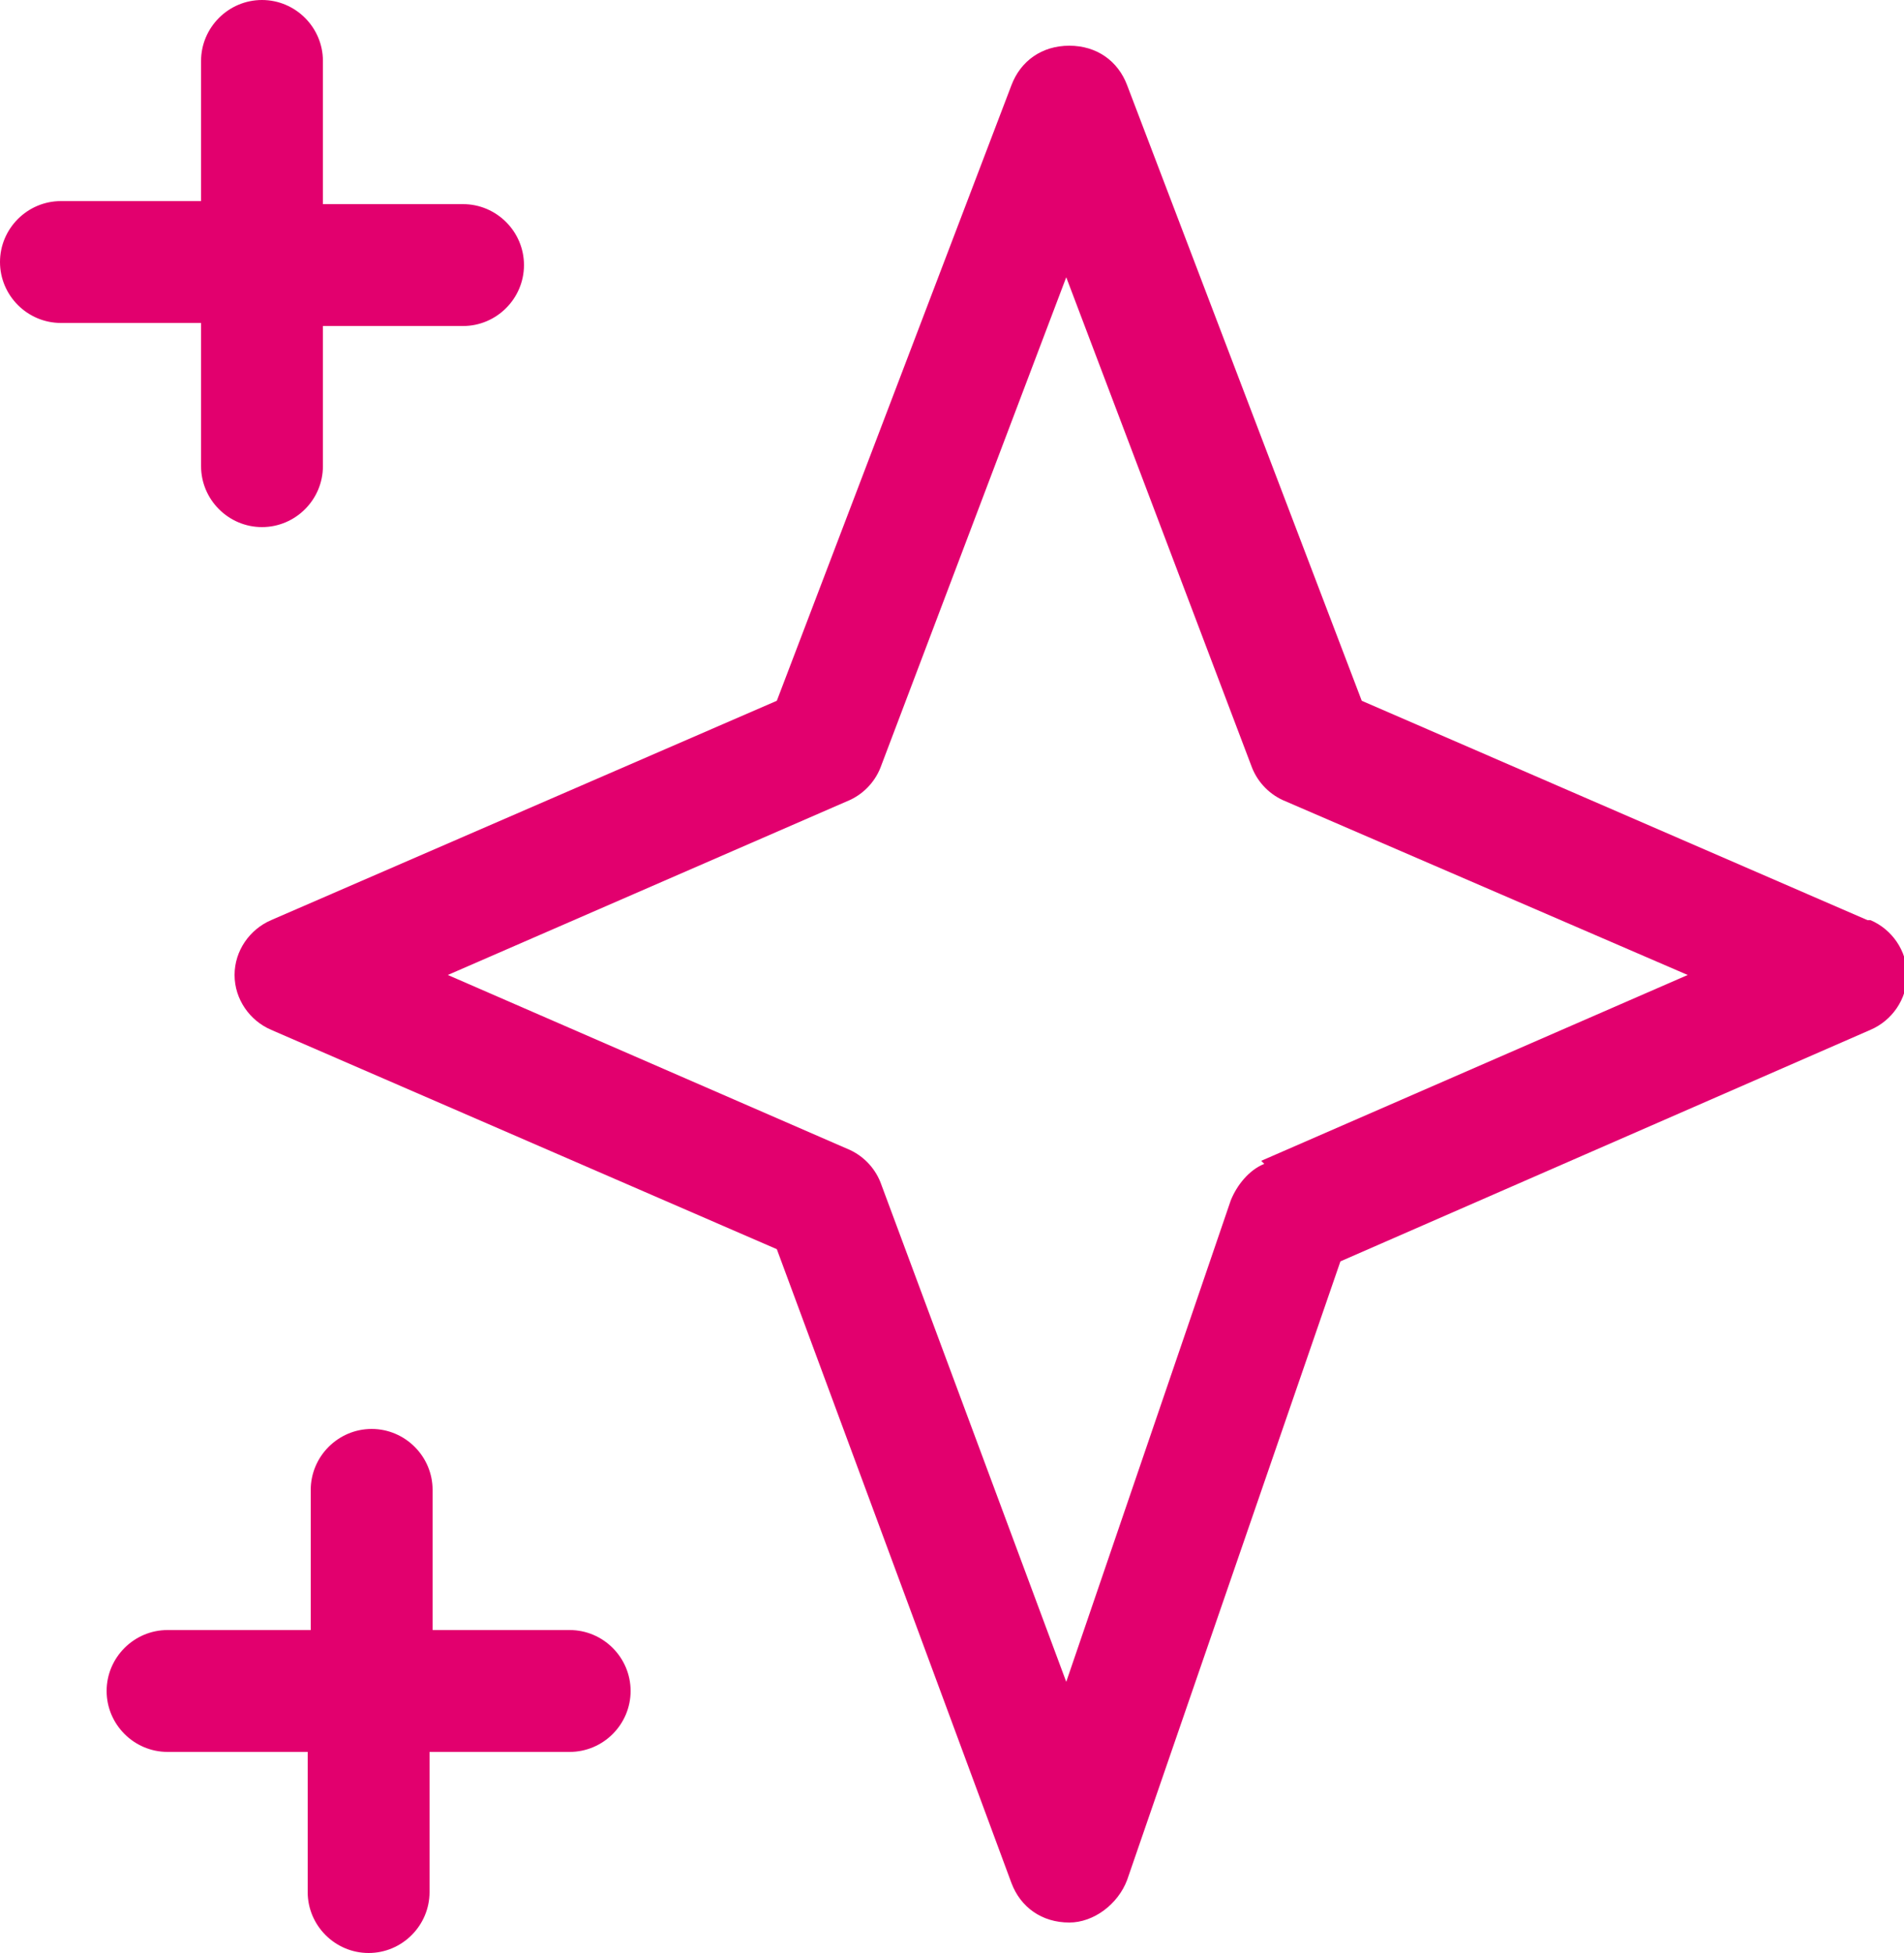
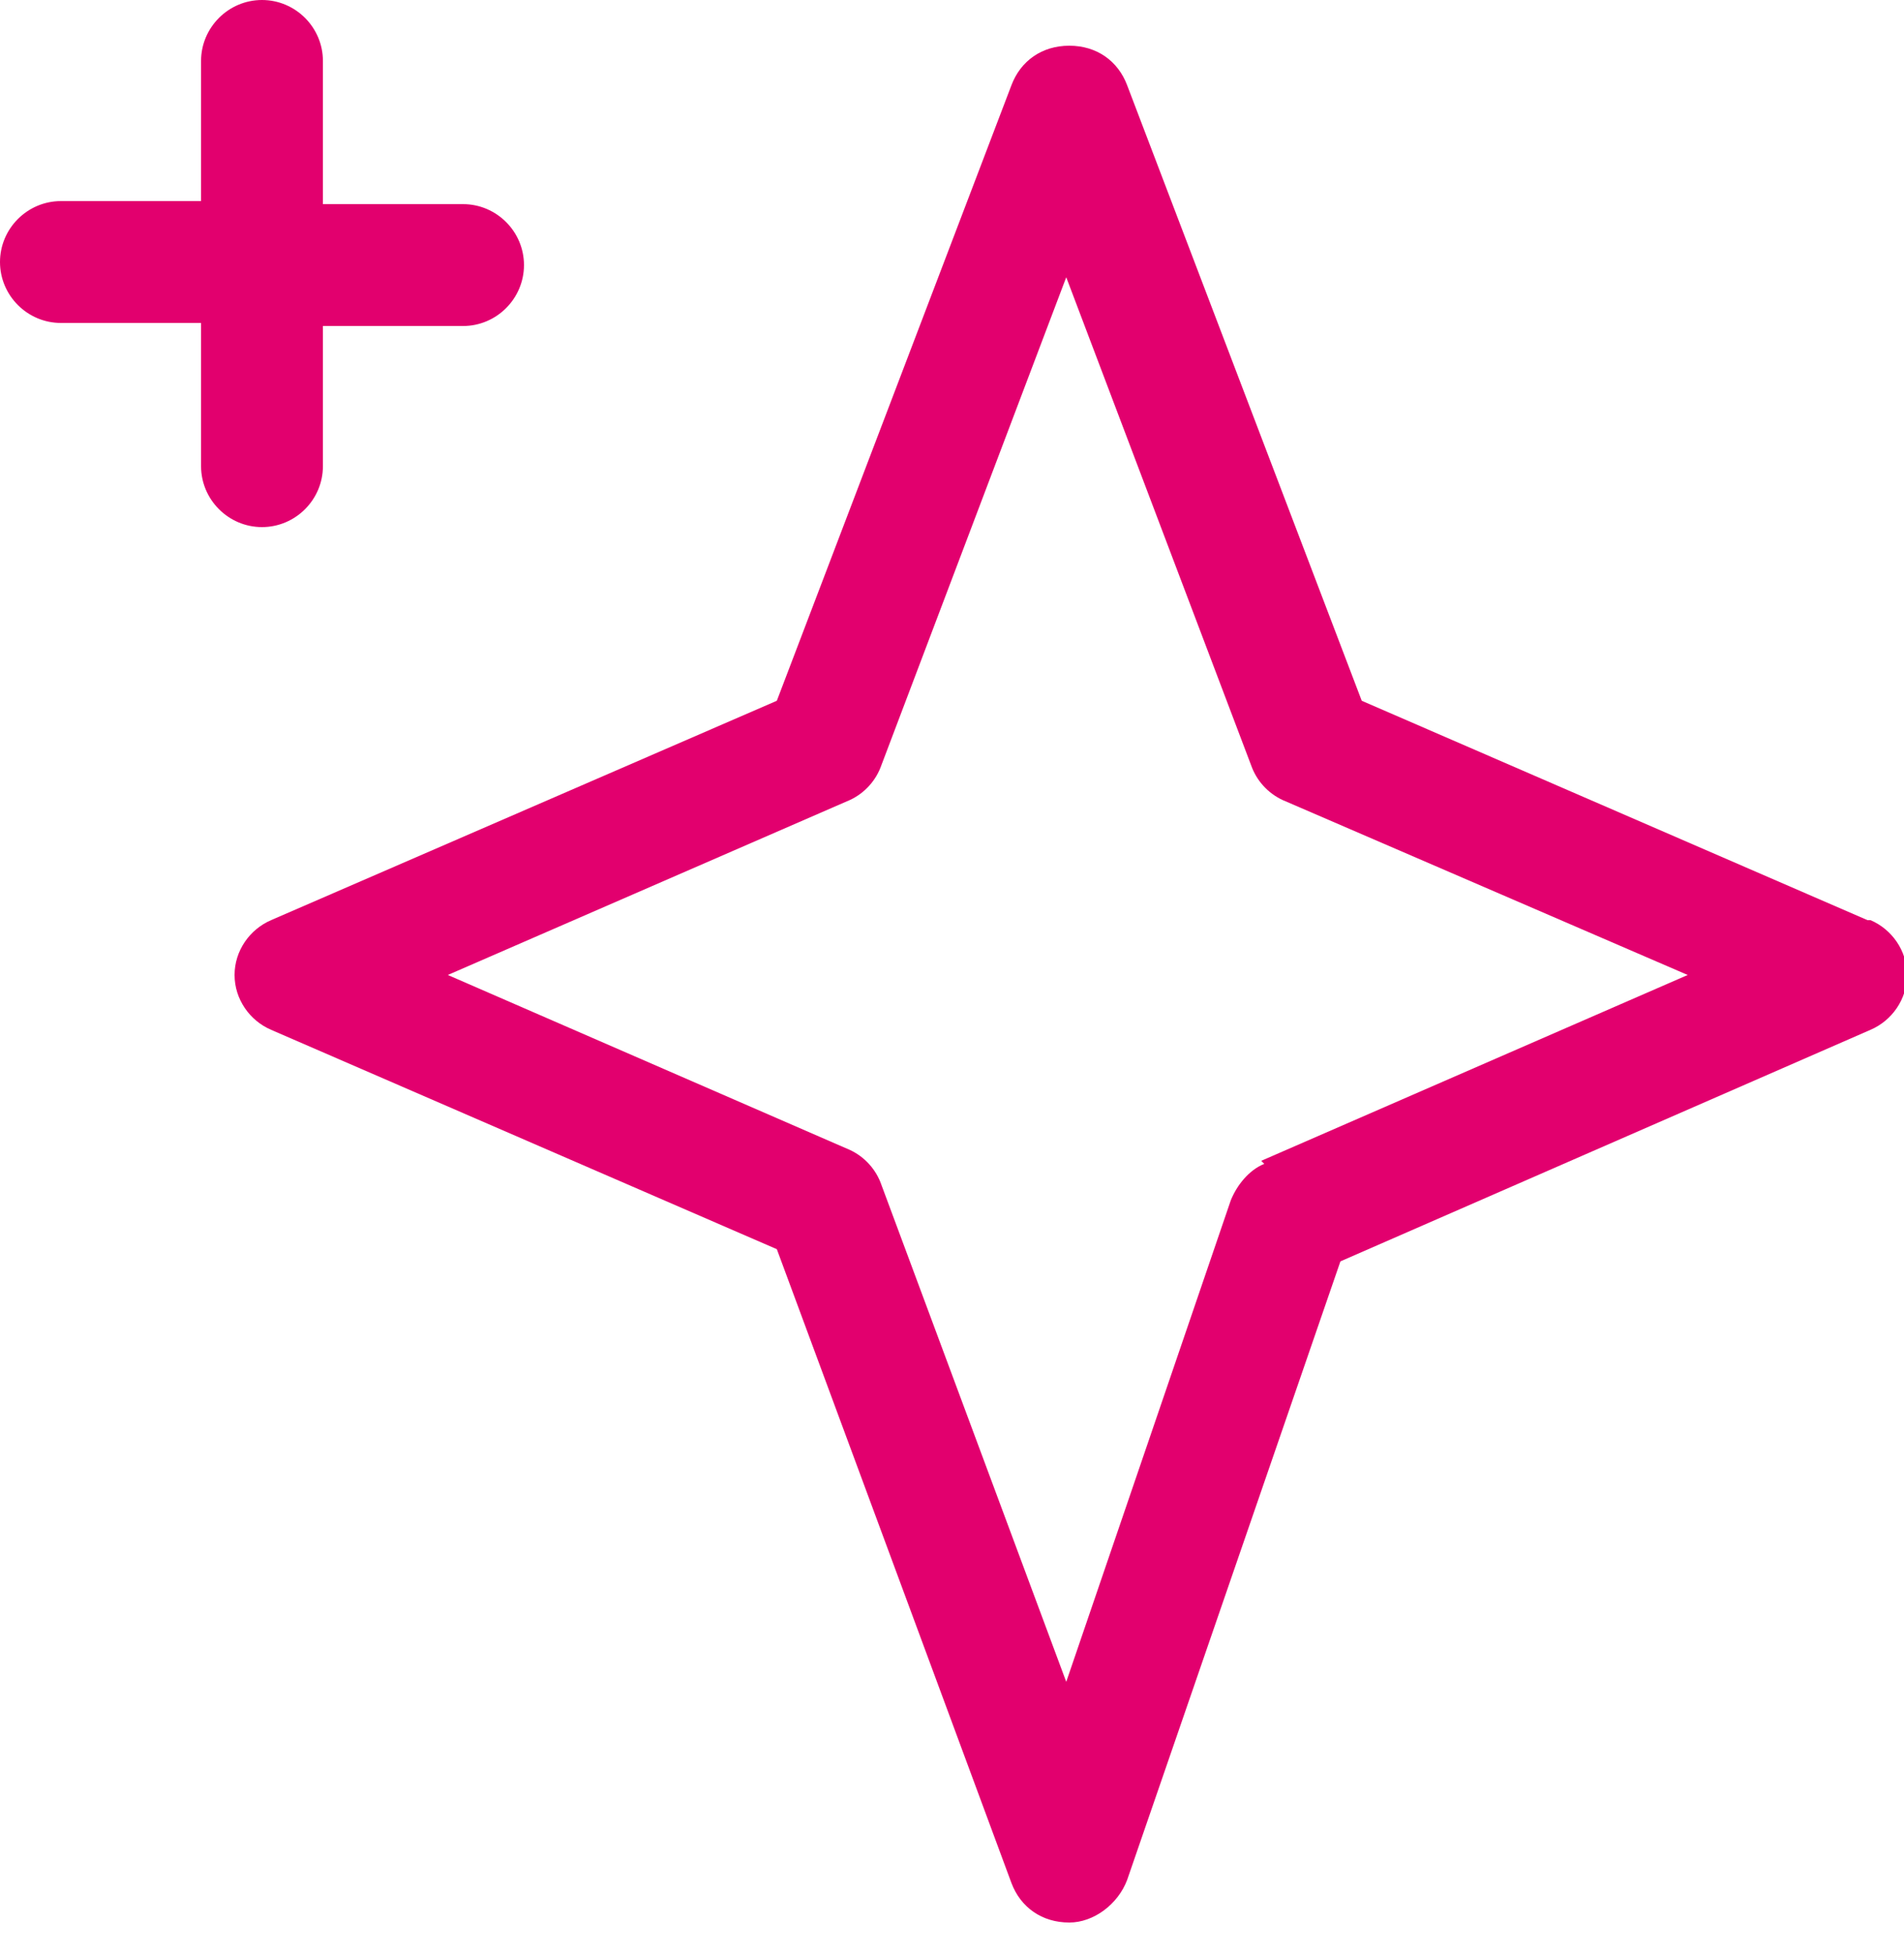
<svg xmlns="http://www.w3.org/2000/svg" id="Capa_2" viewBox="0 0 62.5 64.1">
  <defs>
    <style>.cls-1{fill:#e2006e;}</style>
  </defs>
  <g id="Capa_1-2">
    <g>
      <path class="cls-1" d="M6.6,15.3c0,1.1,.9,2,2,2s2-.9,2-2v-4.6h4.6c1.1,0,2-.9,2-2s-.9-2-2-2h-4.6V2c0-1.1-.9-2-2-2s-2,.9-2,2V6.6H2c-1.1,0-2,.9-2,2s.9,2,2,2H6.6v4.6Z" />
-       <path class="cls-1" d="M18.8,53.5h-4.6v-4.6c0-1.1-.9-2-2-2s-2,.9-2,2v4.6H5.5c-1.1,0-2,.9-2,2s.9,2,2,2h4.6v4.6c0,1.1,.9,2,2,2s2-.9,2-2v-4.6h4.6c1.1,0,2-.9,2-2s-.9-2-2-2Z" />
      <path class="cls-1" d="M61.3,30.2l-16.6-7.2L37,2.8c-.3-.8-1-1.3-1.9-1.3s-1.6,.5-1.9,1.3l-7.7,20.2-16.6,7.2c-.7,.3-1.2,1-1.2,1.8s.5,1.5,1.2,1.8l16.6,7.2,7.7,20.8c.3,.8,1,1.3,1.9,1.3h0c.8,0,1.6-.6,1.9-1.4l7-20.3,17.4-7.6c.7-.3,1.2-1,1.2-1.8,0-.8-.5-1.5-1.2-1.8Zm-19.8,8c-.5,.2-.9,.7-1.1,1.2l-5.4,15.8-6.1-16.4c-.2-.5-.6-.9-1.1-1.1l-13.1-5.7,13.1-5.7c.5-.2,.9-.6,1.1-1.1l6.1-16.1,6.1,16.1c.2,.5,.6,.9,1.1,1.1l13.2,5.7-14,6.1Z" />
    </g>
  </g>
</svg>